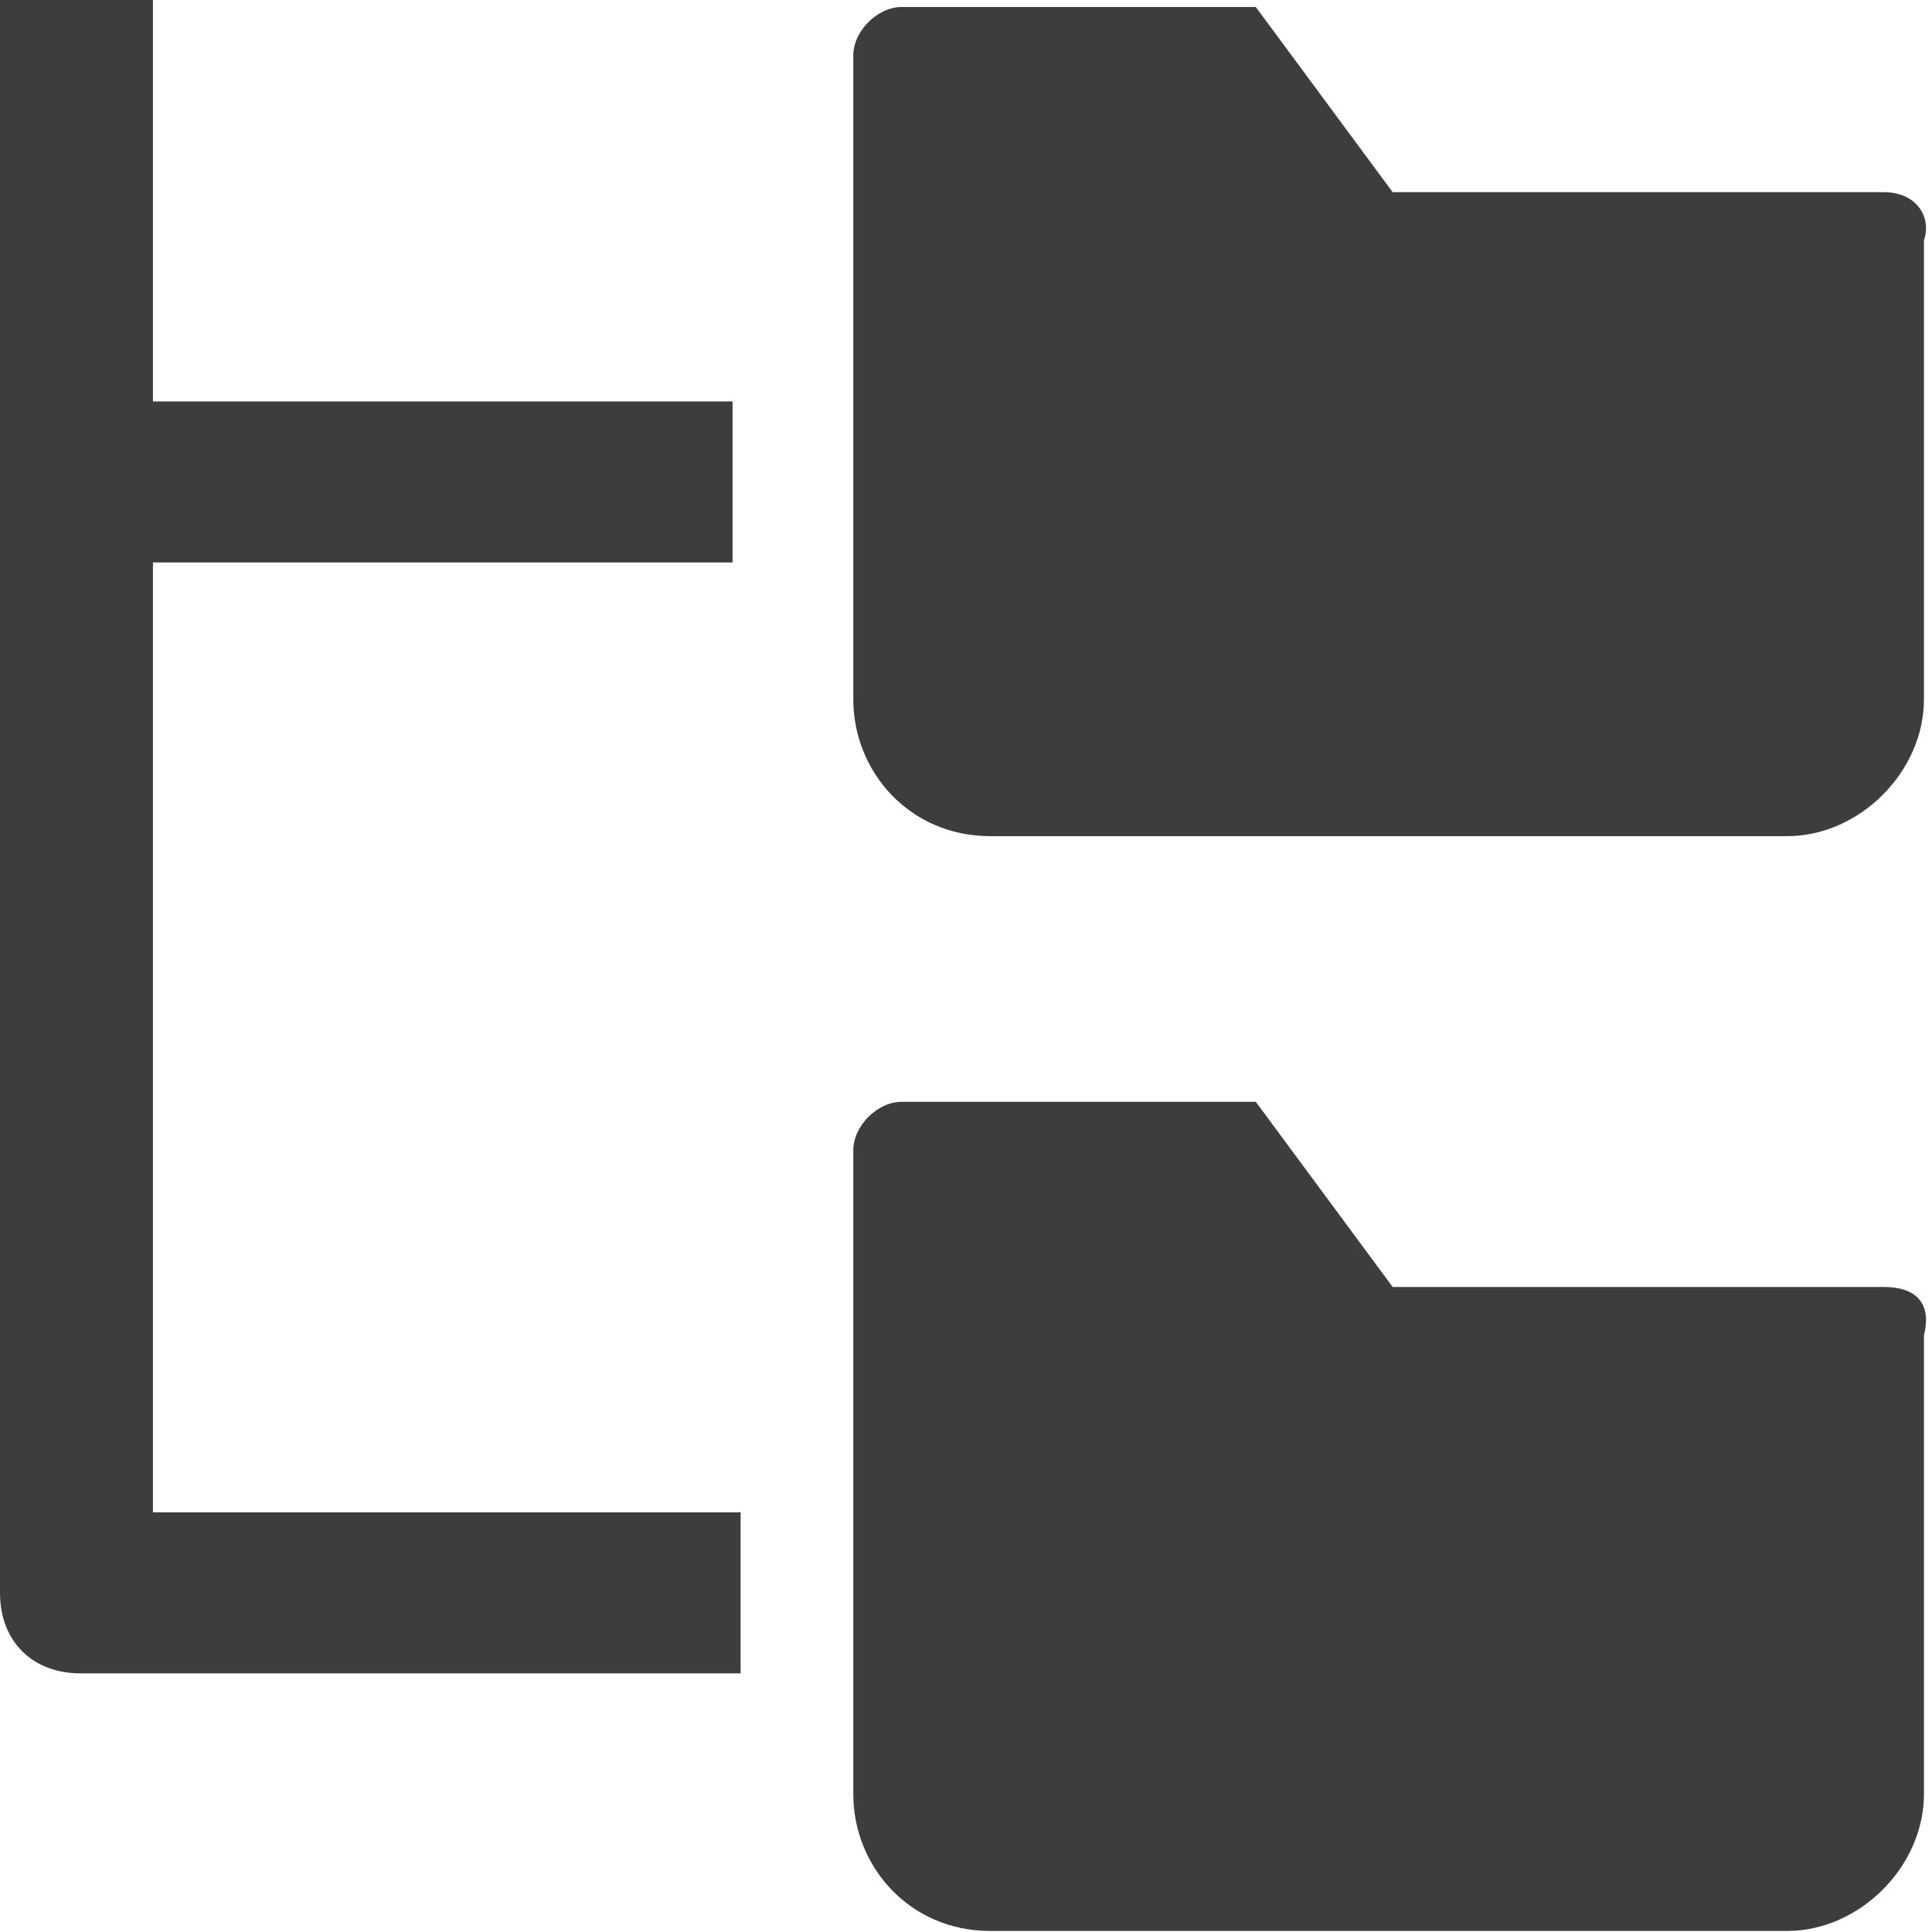
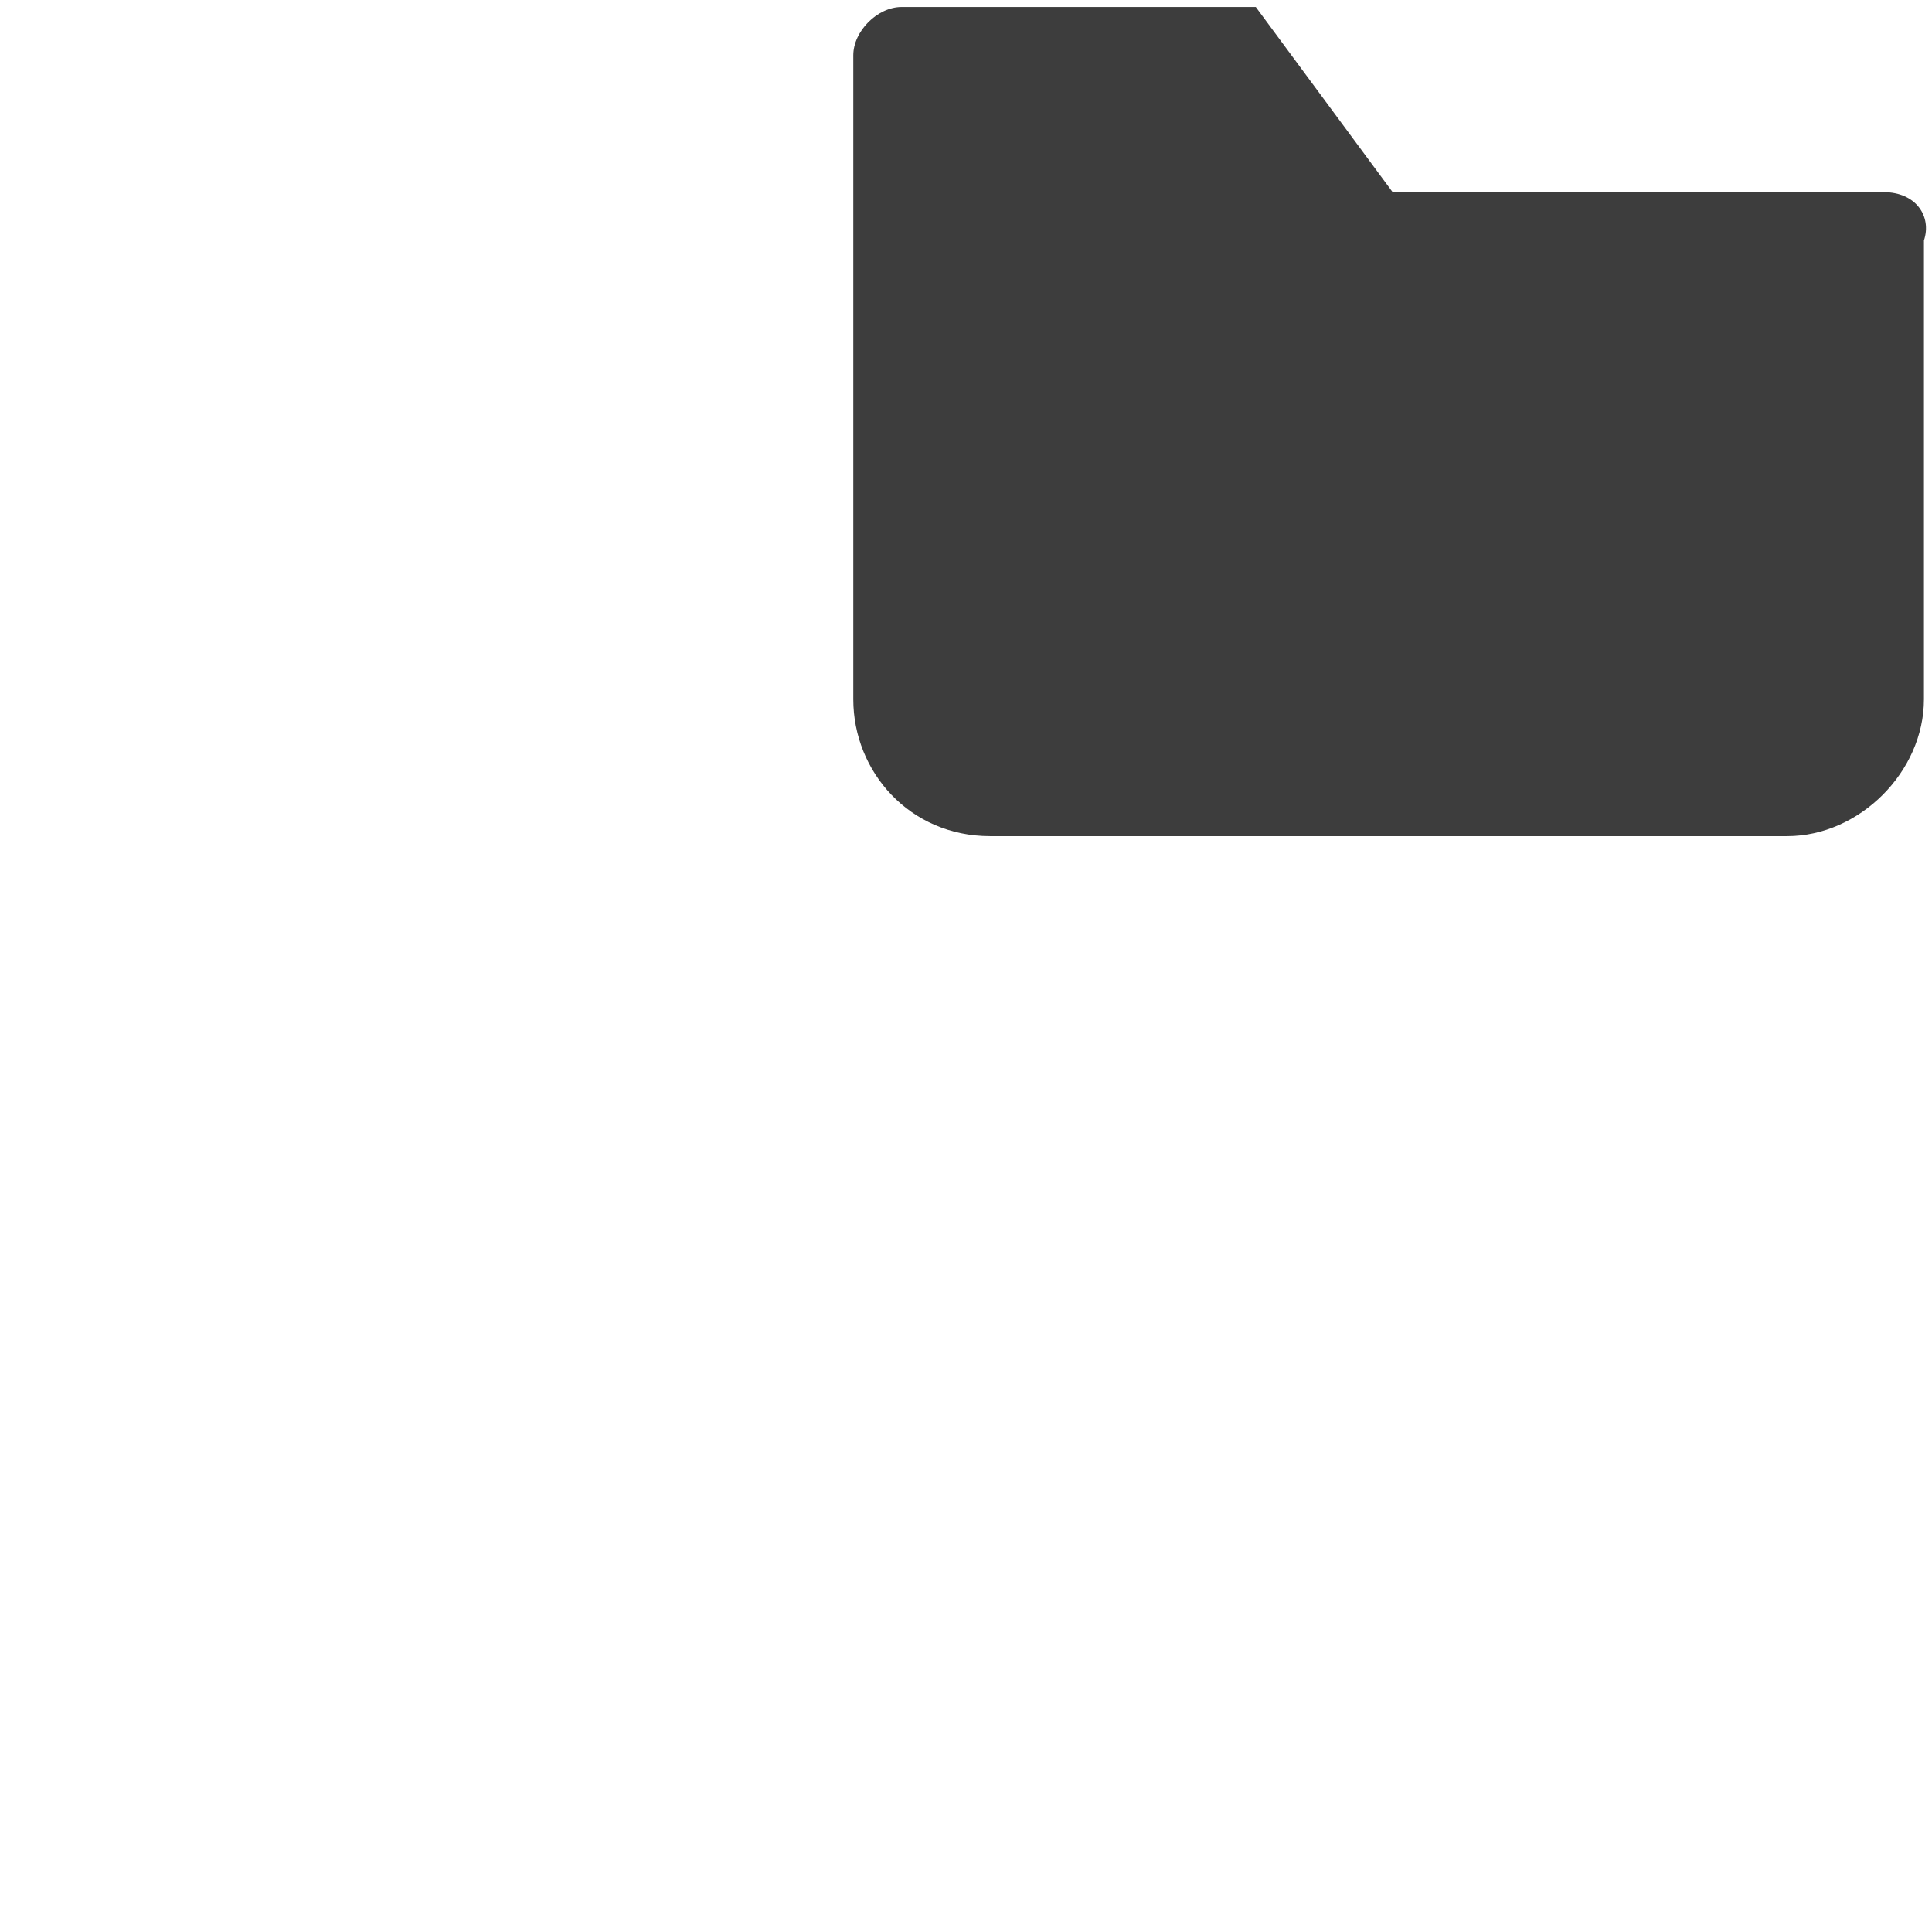
<svg xmlns="http://www.w3.org/2000/svg" version="1.1" id="Ebene_1" x="0px" y="0px" viewBox="0 0 24 24" style="enable-background:new 0 0 24 24;" xml:space="preserve">
  <style type="text/css">
	.st0{fill:#3D3D3D;}
</style>
  <g id="file-folder" transform="translate(18.5 -4.813)">
-     <path id="Pfad_394" class="st0" d="M4.9,7.2l-6.1,0l-1.7-2.3h-4.4c-0.3,0-0.6,0.3-0.6,0.6v8c0,0.9,0.7,1.7,1.7,1.7c0,0,0,0,0,0h9.9   c0.9,0,1.7-0.8,1.7-1.7c0,0,0,0,0,0V7.8C5.5,7.5,5.3,7.2,4.9,7.2L4.9,7.2z" />
-     <path id="Pfad_476" class="st0" d="M4.9,20.8l-6.1,0l-1.7-2.3h-4.4c-0.3,0-0.6,0.3-0.6,0.6v8c0,0.9,0.7,1.7,1.7,1.7c0,0,0,0,0,0   h9.9c0.9,0,1.7-0.8,1.7-1.7c0,0,0,0,0,0v-5.7C5.5,21,5.3,20.8,4.9,20.8L4.9,20.8z" />
-     <path class="st0" d="M-16.6,23.6V11.8h7.2v-2h-7.2v-5h-1.9v19.8c0,0.6,0.4,1,1,1h8.2v-2H-16.6z" />
+     <path id="Pfad_394" class="st0" d="M4.9,7.2l-6.1,0l-1.7-2.3h-4.4c-0.3,0-0.6,0.3-0.6,0.6v8c0,0.9,0.7,1.7,1.7,1.7c0,0,0,0,0,0h9.9   c0.9,0,1.7-0.8,1.7-1.7c0,0,0,0,0,0V7.8C5.5,7.5,5.3,7.2,4.9,7.2z" />
  </g>
</svg>